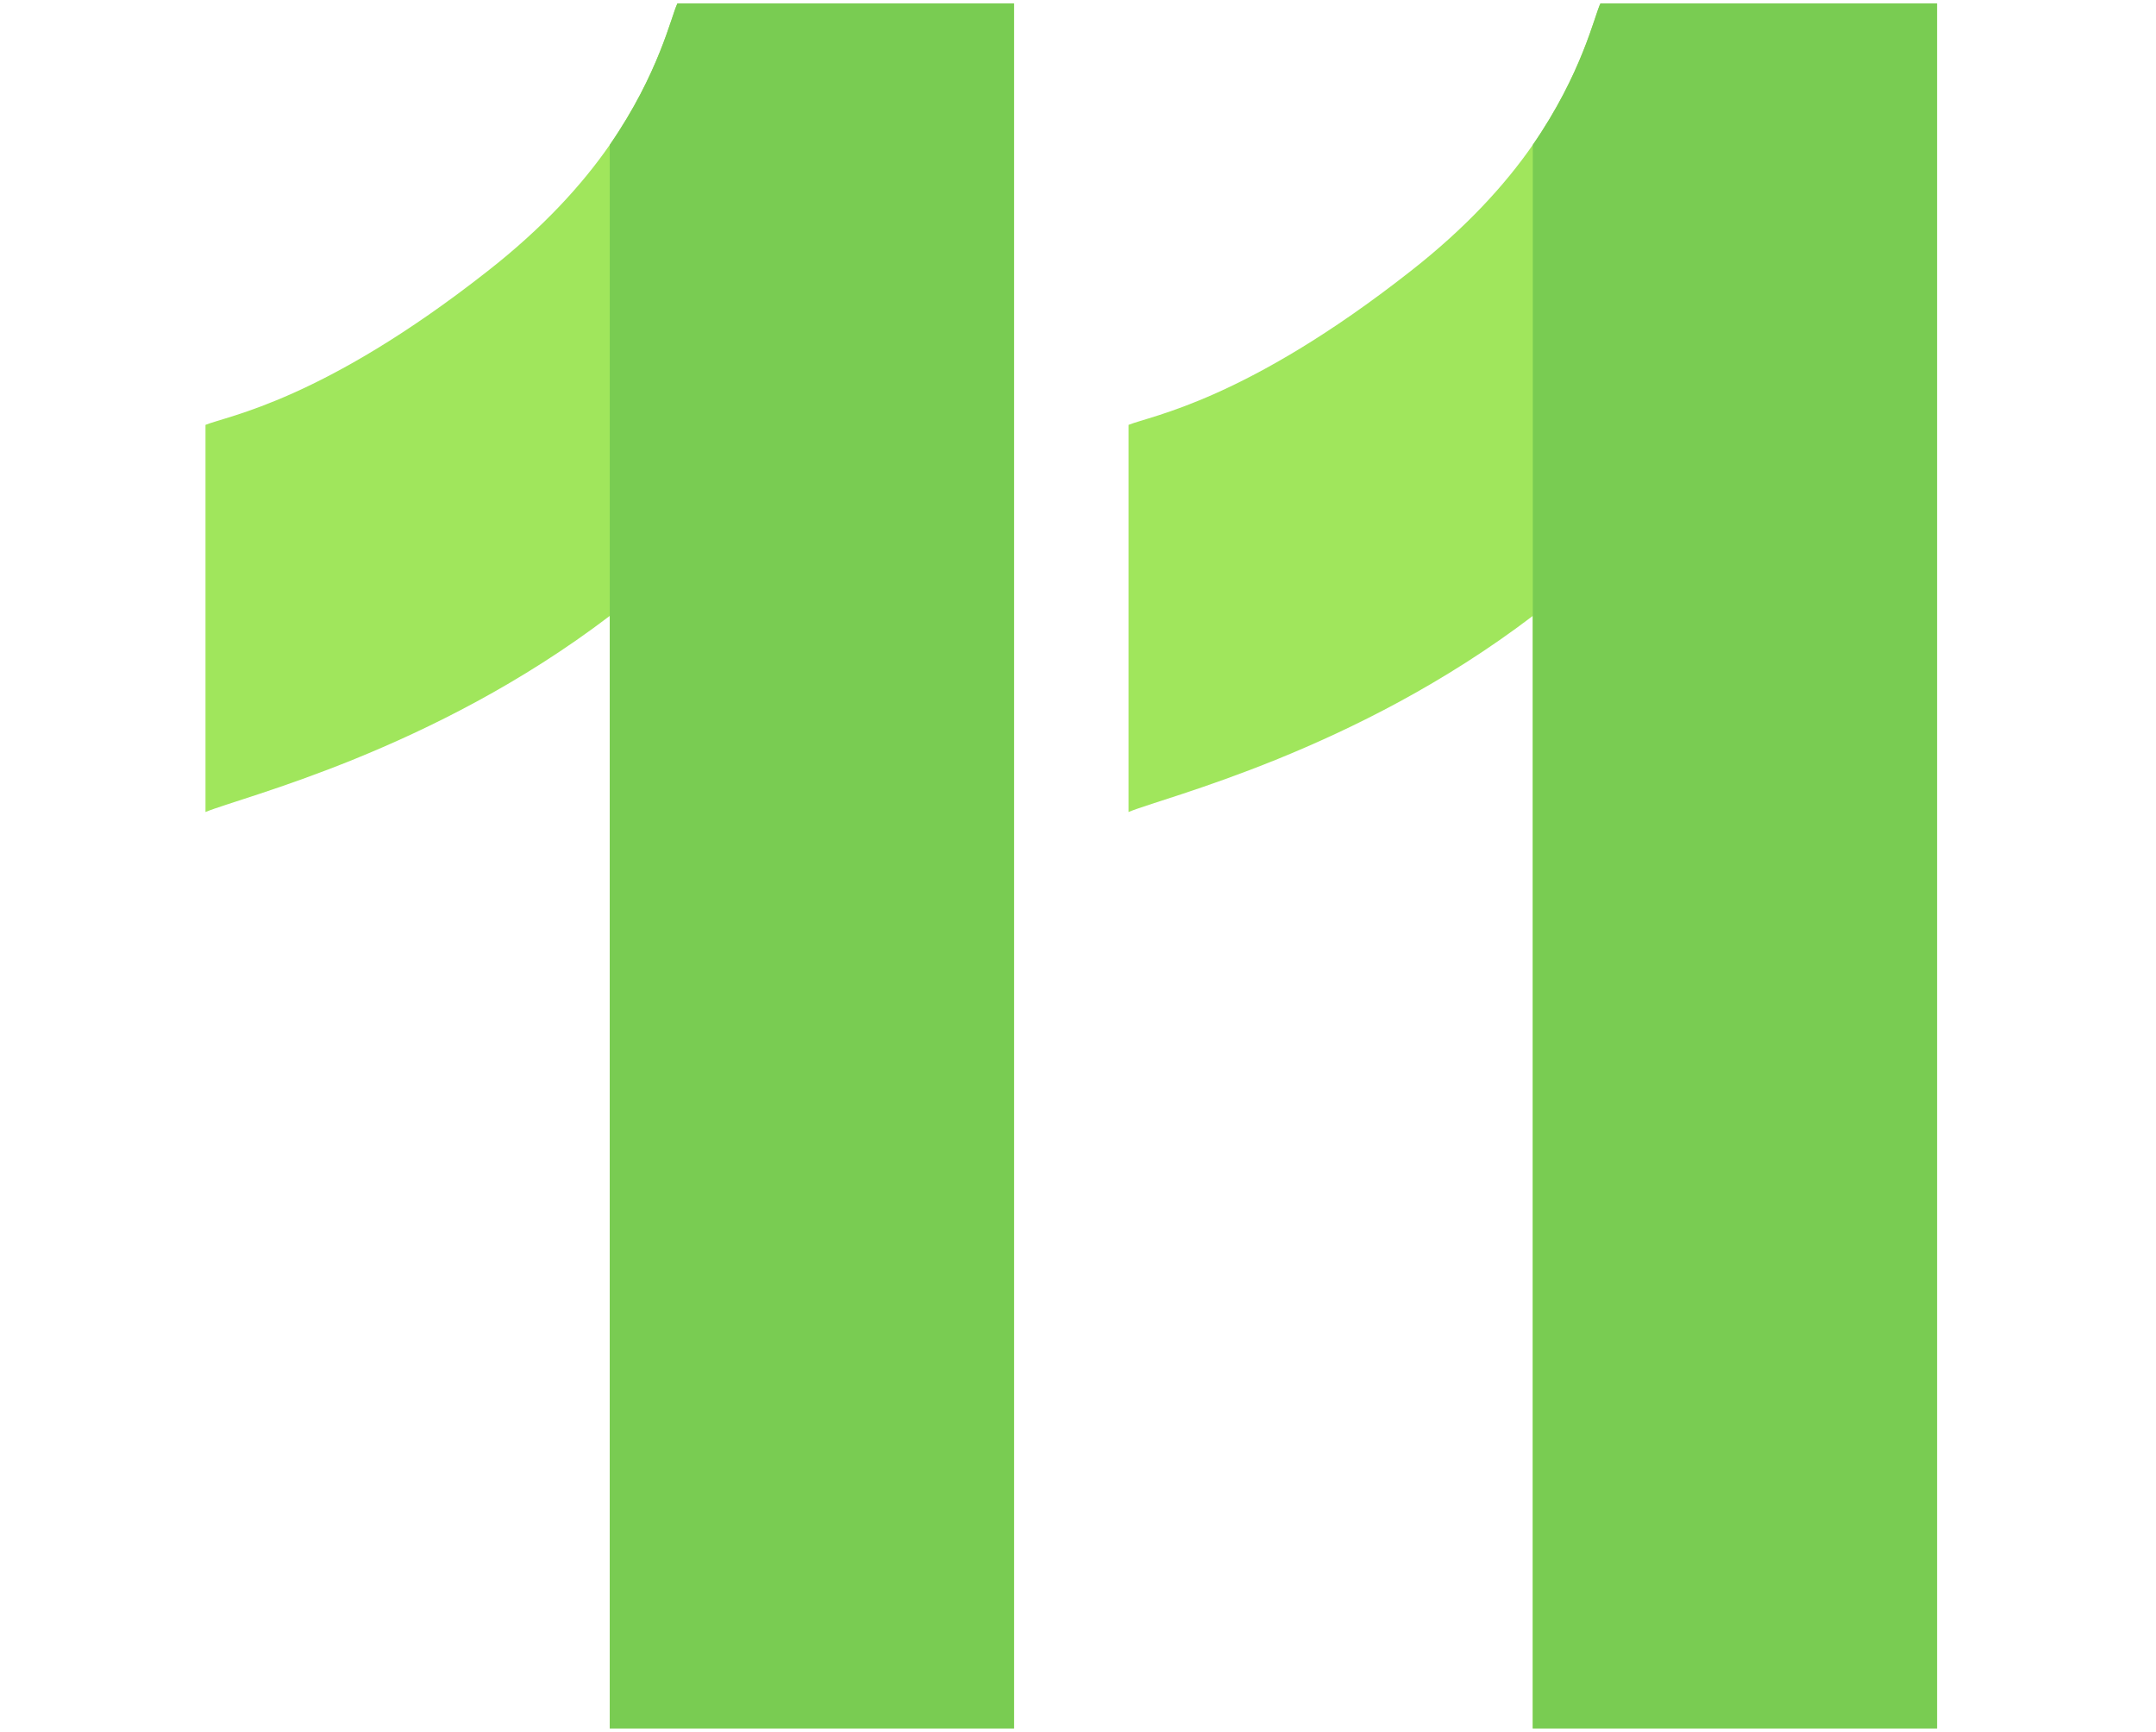
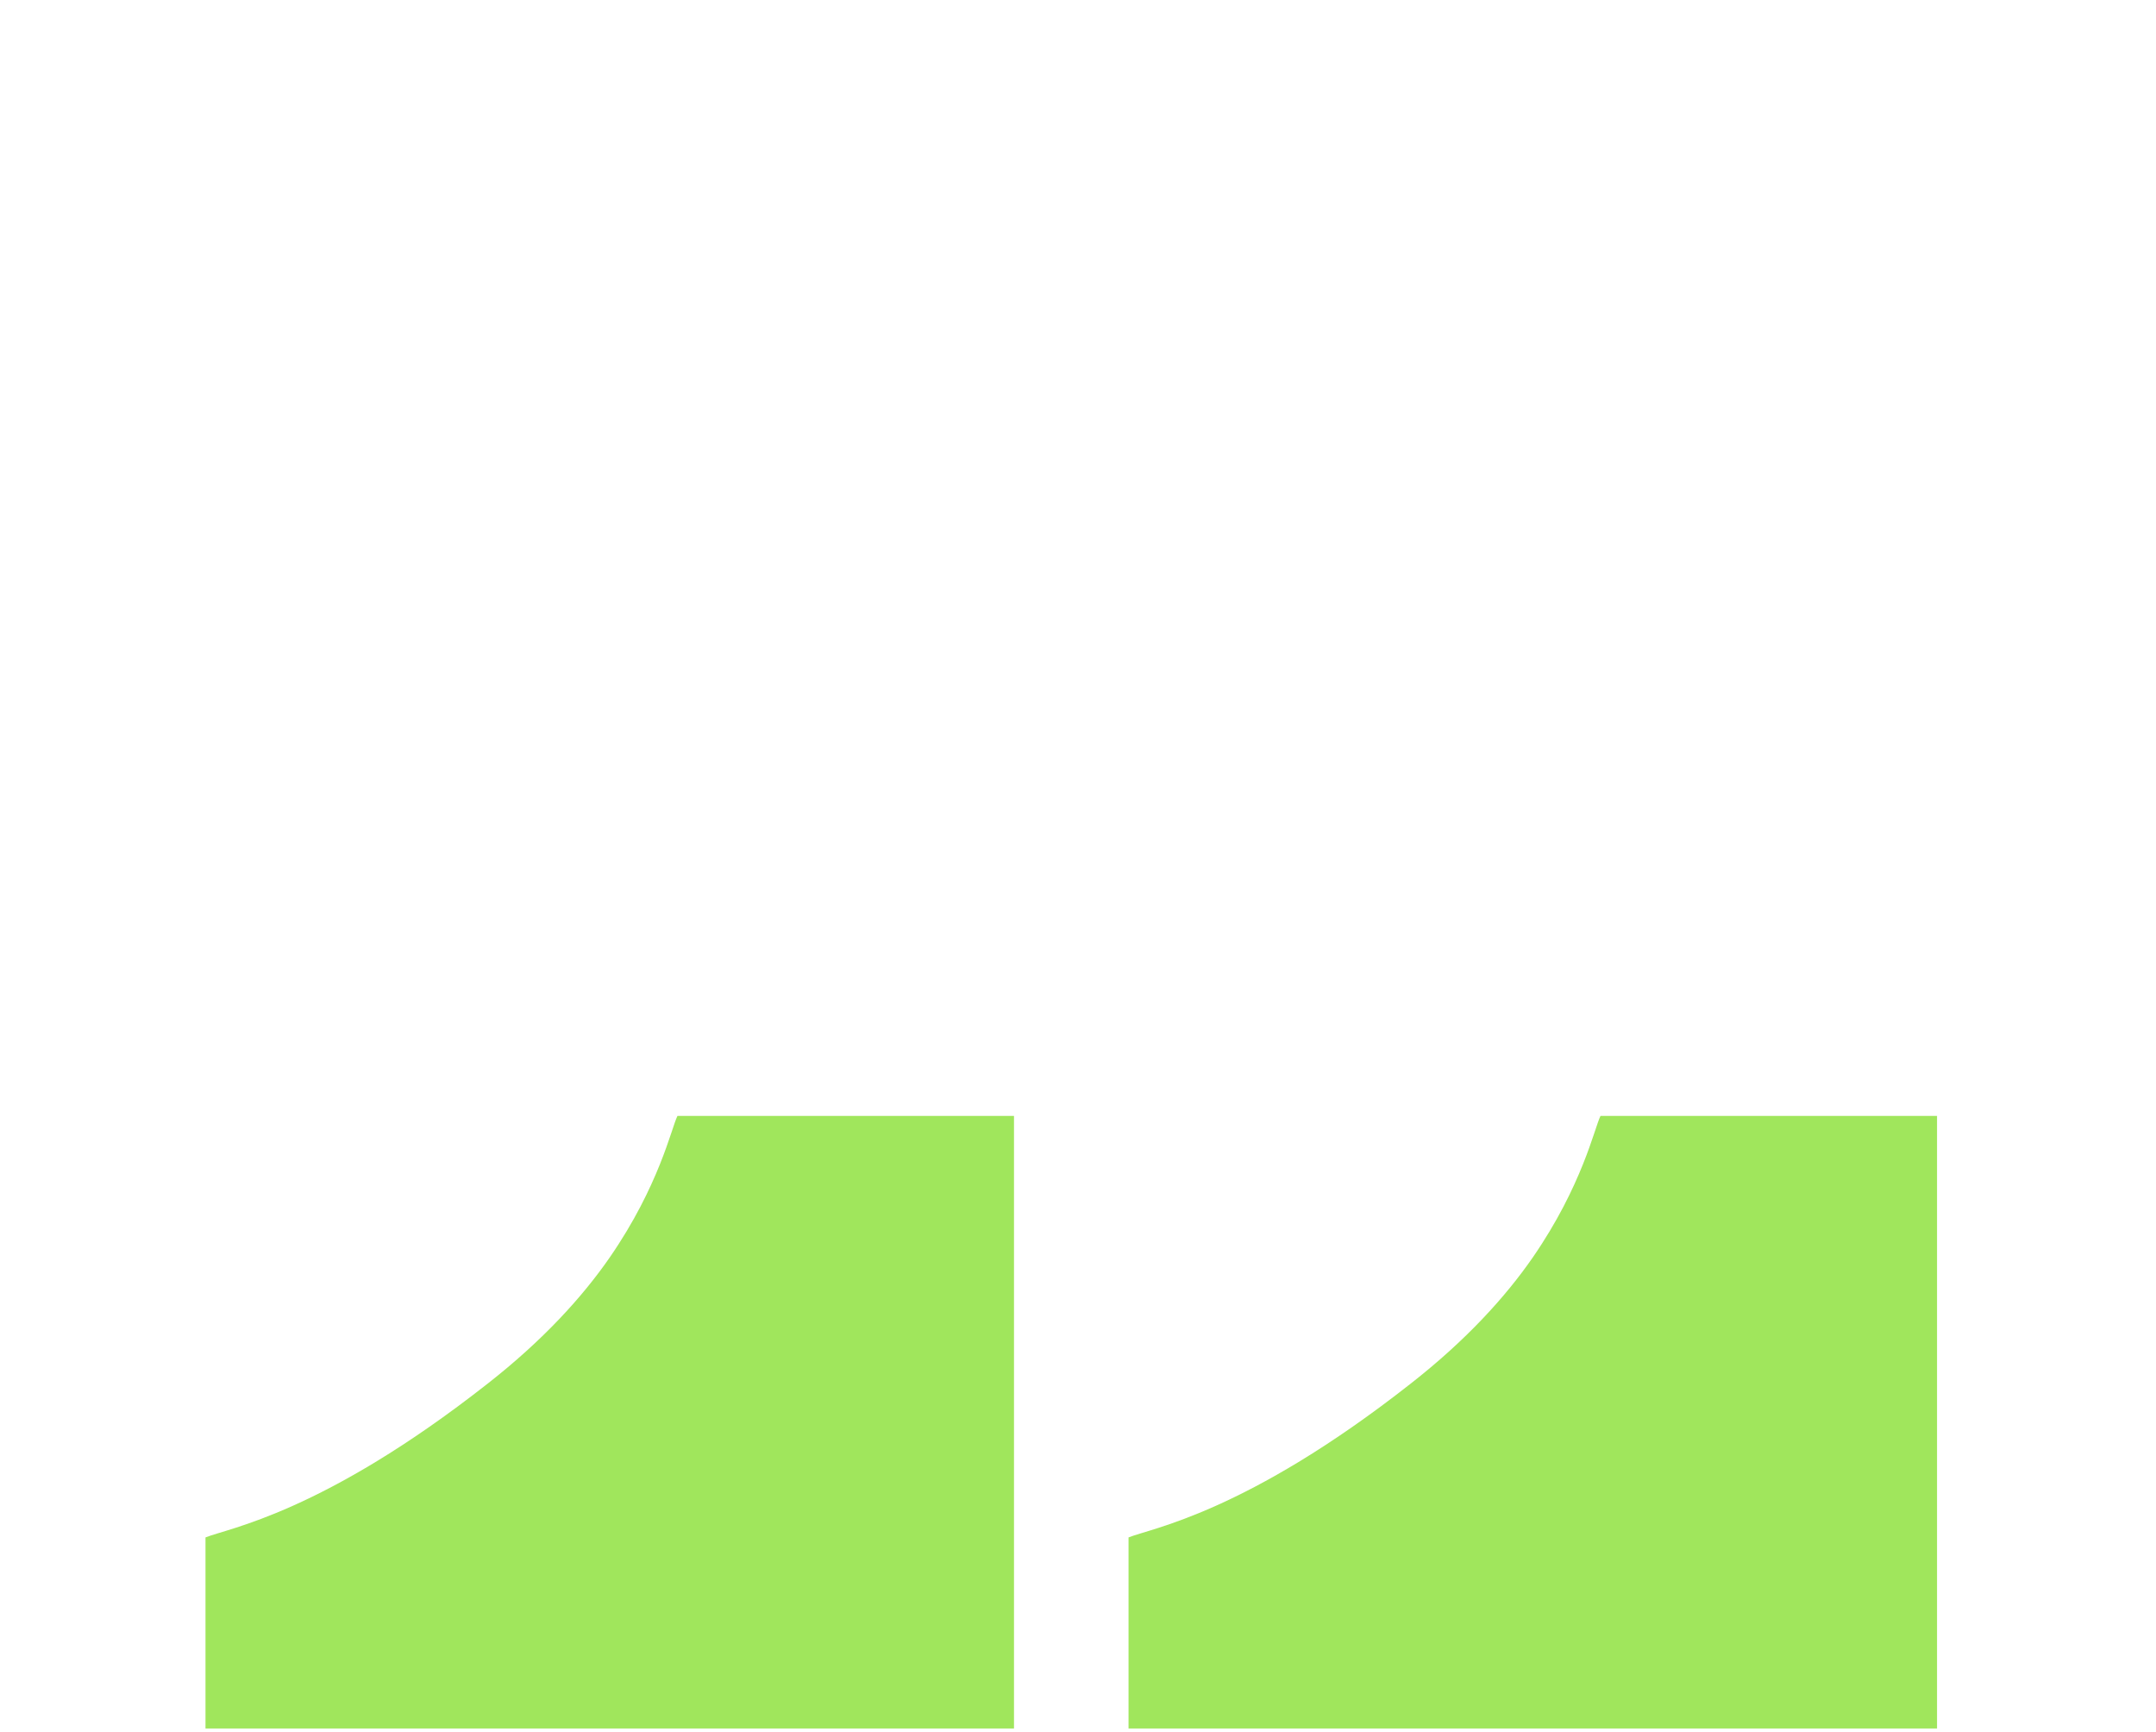
<svg xmlns="http://www.w3.org/2000/svg" xmlns:xlink="http://www.w3.org/1999/xlink" width="640" height="514">
  <defs>
    <symbol height="512" id="svg_3" viewBox="0 0 512 512" width="512">
      <g id="svg_2">
-         <path d="m376,0l0,512l-120,0l0,-330.2c-52.8,40.199 -109.2,53.699 -120,58.2l0,-114.901c6.599,-2.701 34.799,-7.2 83.699,-45.601c16.501,-12.9 28.2,-25.8 36.301,-37.5c14.7,-21.298 18.3,-38.398 20.099,-41.998l99.901,0z" fill="#a0e65c" />
-         <path d="m376,0l0,512l-120,0l0,-470.001c14.7,-21.299 18.3,-38.399 20.099,-41.999l99.901,0z" fill="#79cc52" />
+         <path d="m376,0l0,512l-120,0c-52.8,40.199 -109.2,53.699 -120,58.2l0,-114.901c6.599,-2.701 34.799,-7.2 83.699,-45.601c16.501,-12.9 28.2,-25.8 36.301,-37.5c14.7,-21.298 18.3,-38.398 20.099,-41.998l99.901,0z" fill="#a0e65c" />
      </g>
    </symbol>
  </defs>
  <g class="layer">
    <title>Layer 1</title>
    <use id="svg_4" transform="matrix(1 0 0 1 0 0)" x="-75" xlink:href="#svg_3" y="1" />
    <g id="svg_5" />
    <use id="svg_6" x="199.001" xlink:href="#svg_3" y="1" />
  </g>
</svg>